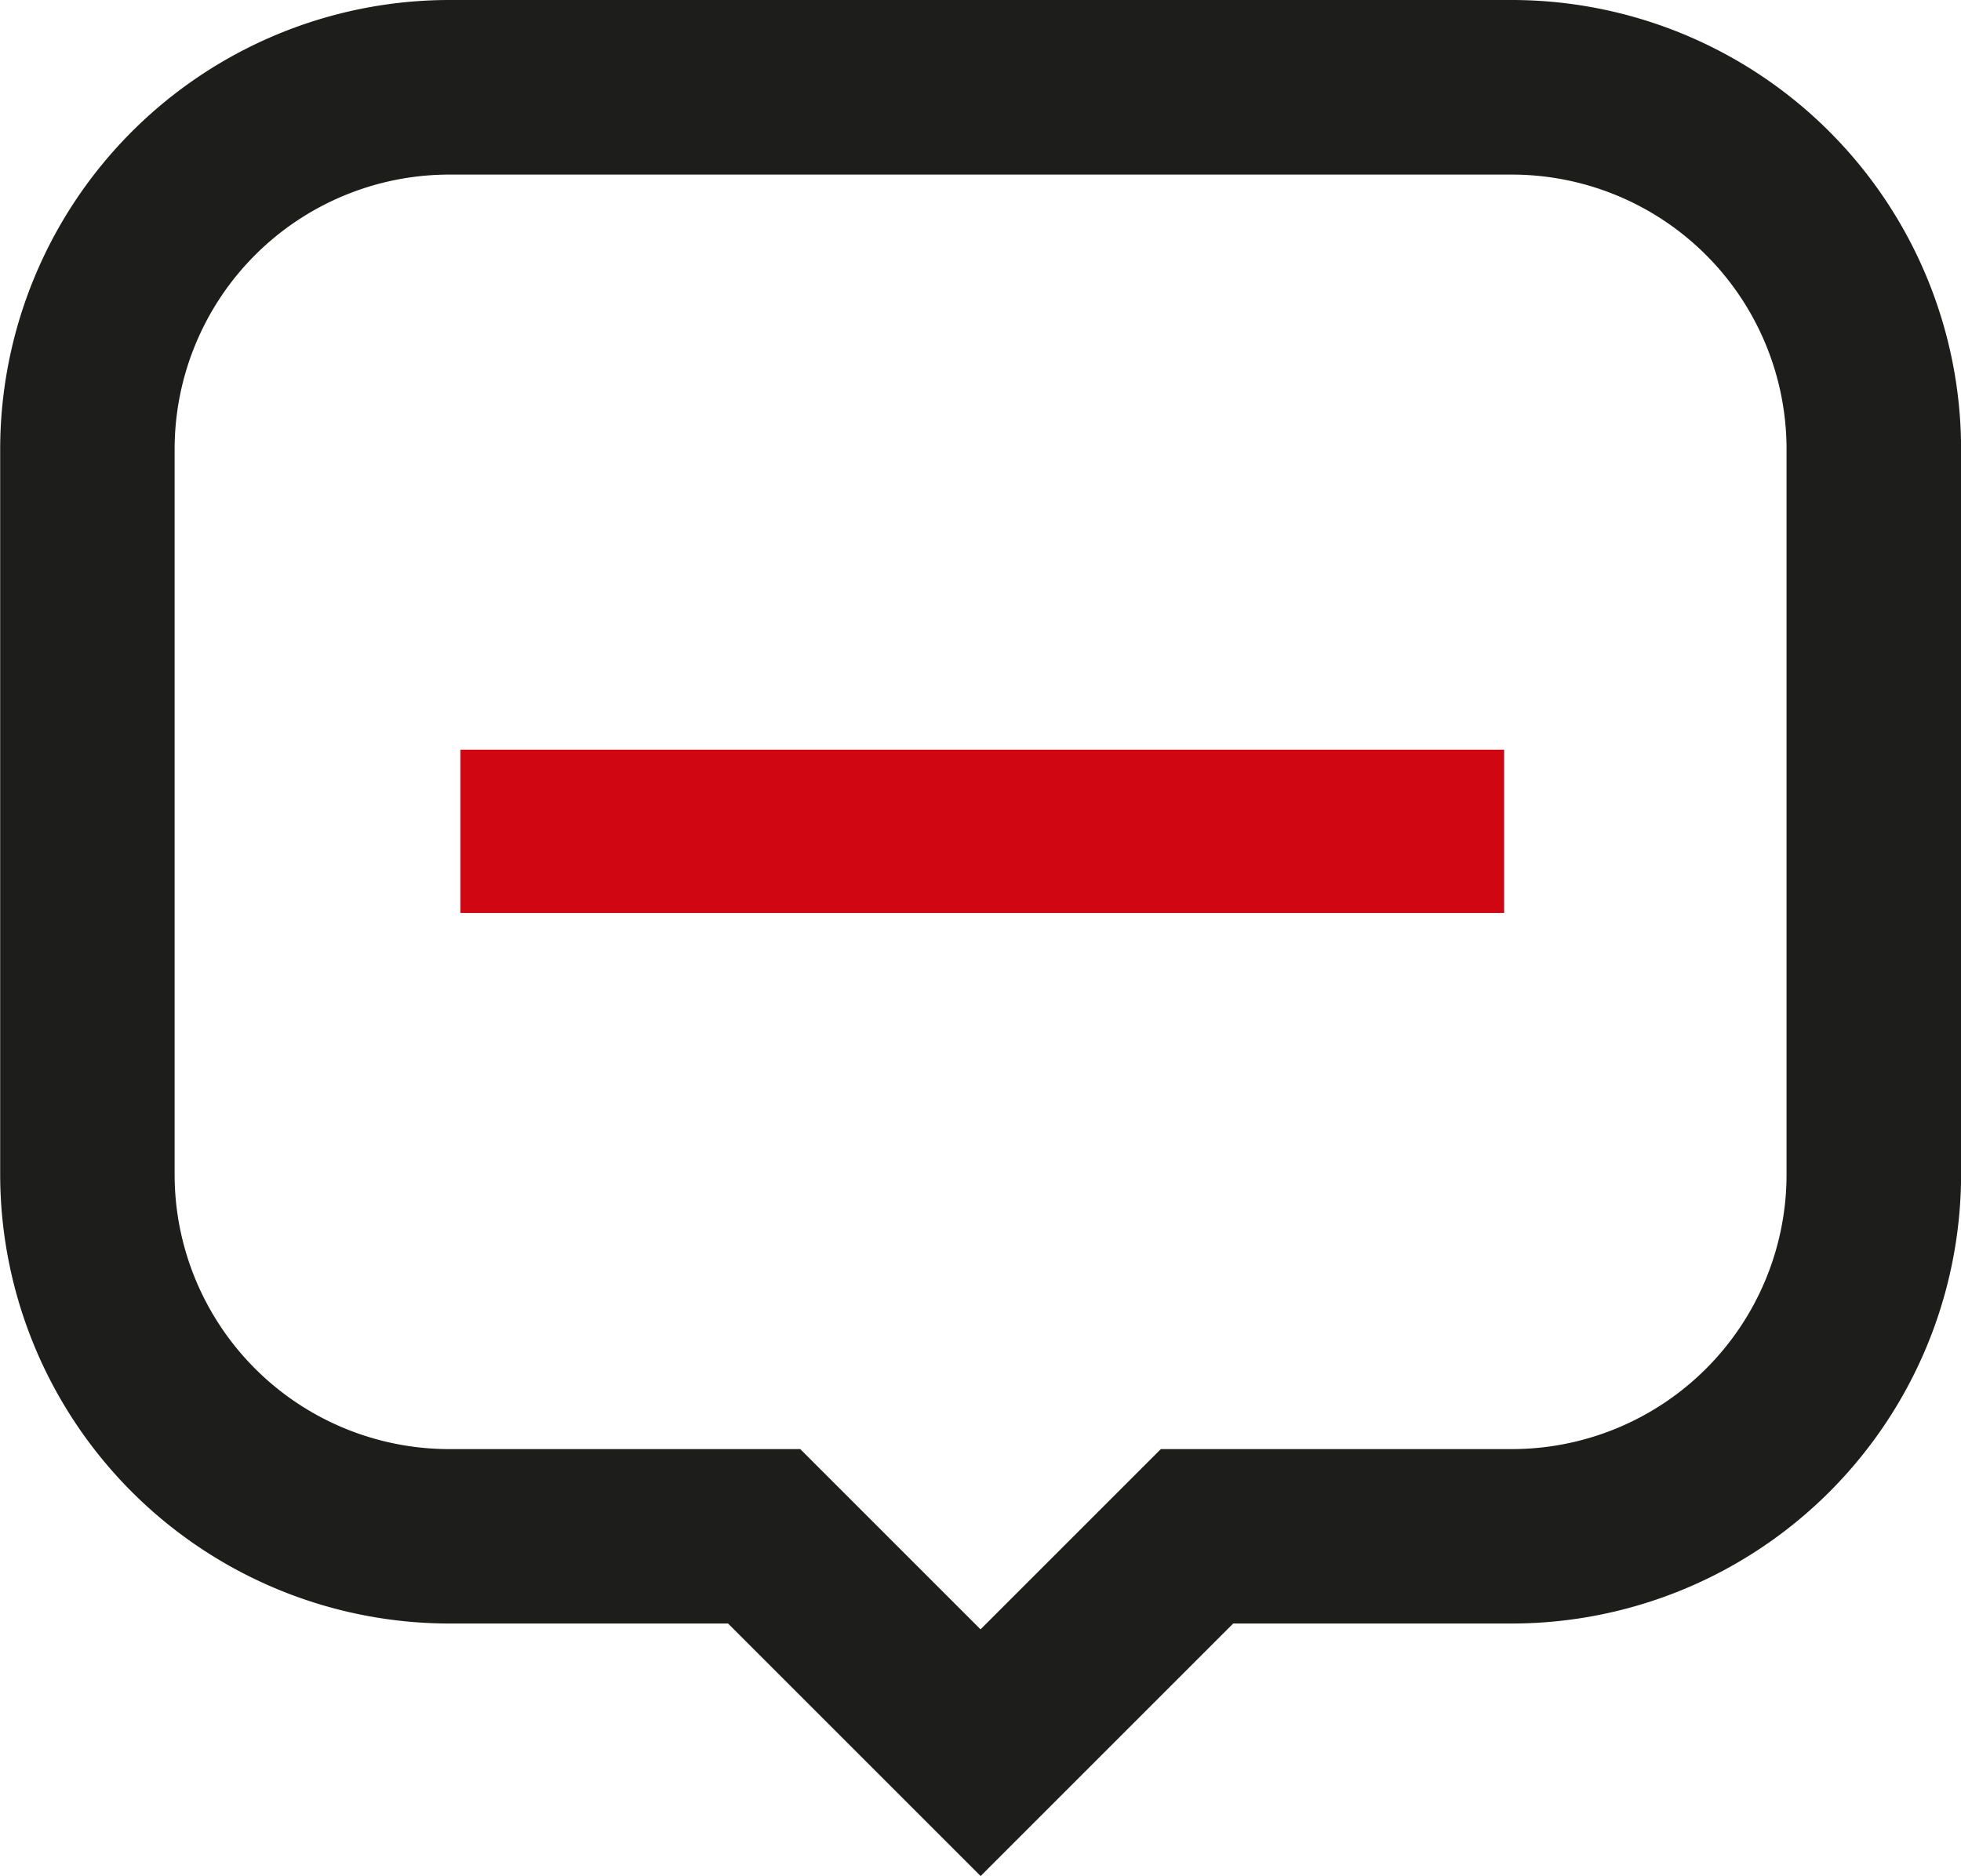
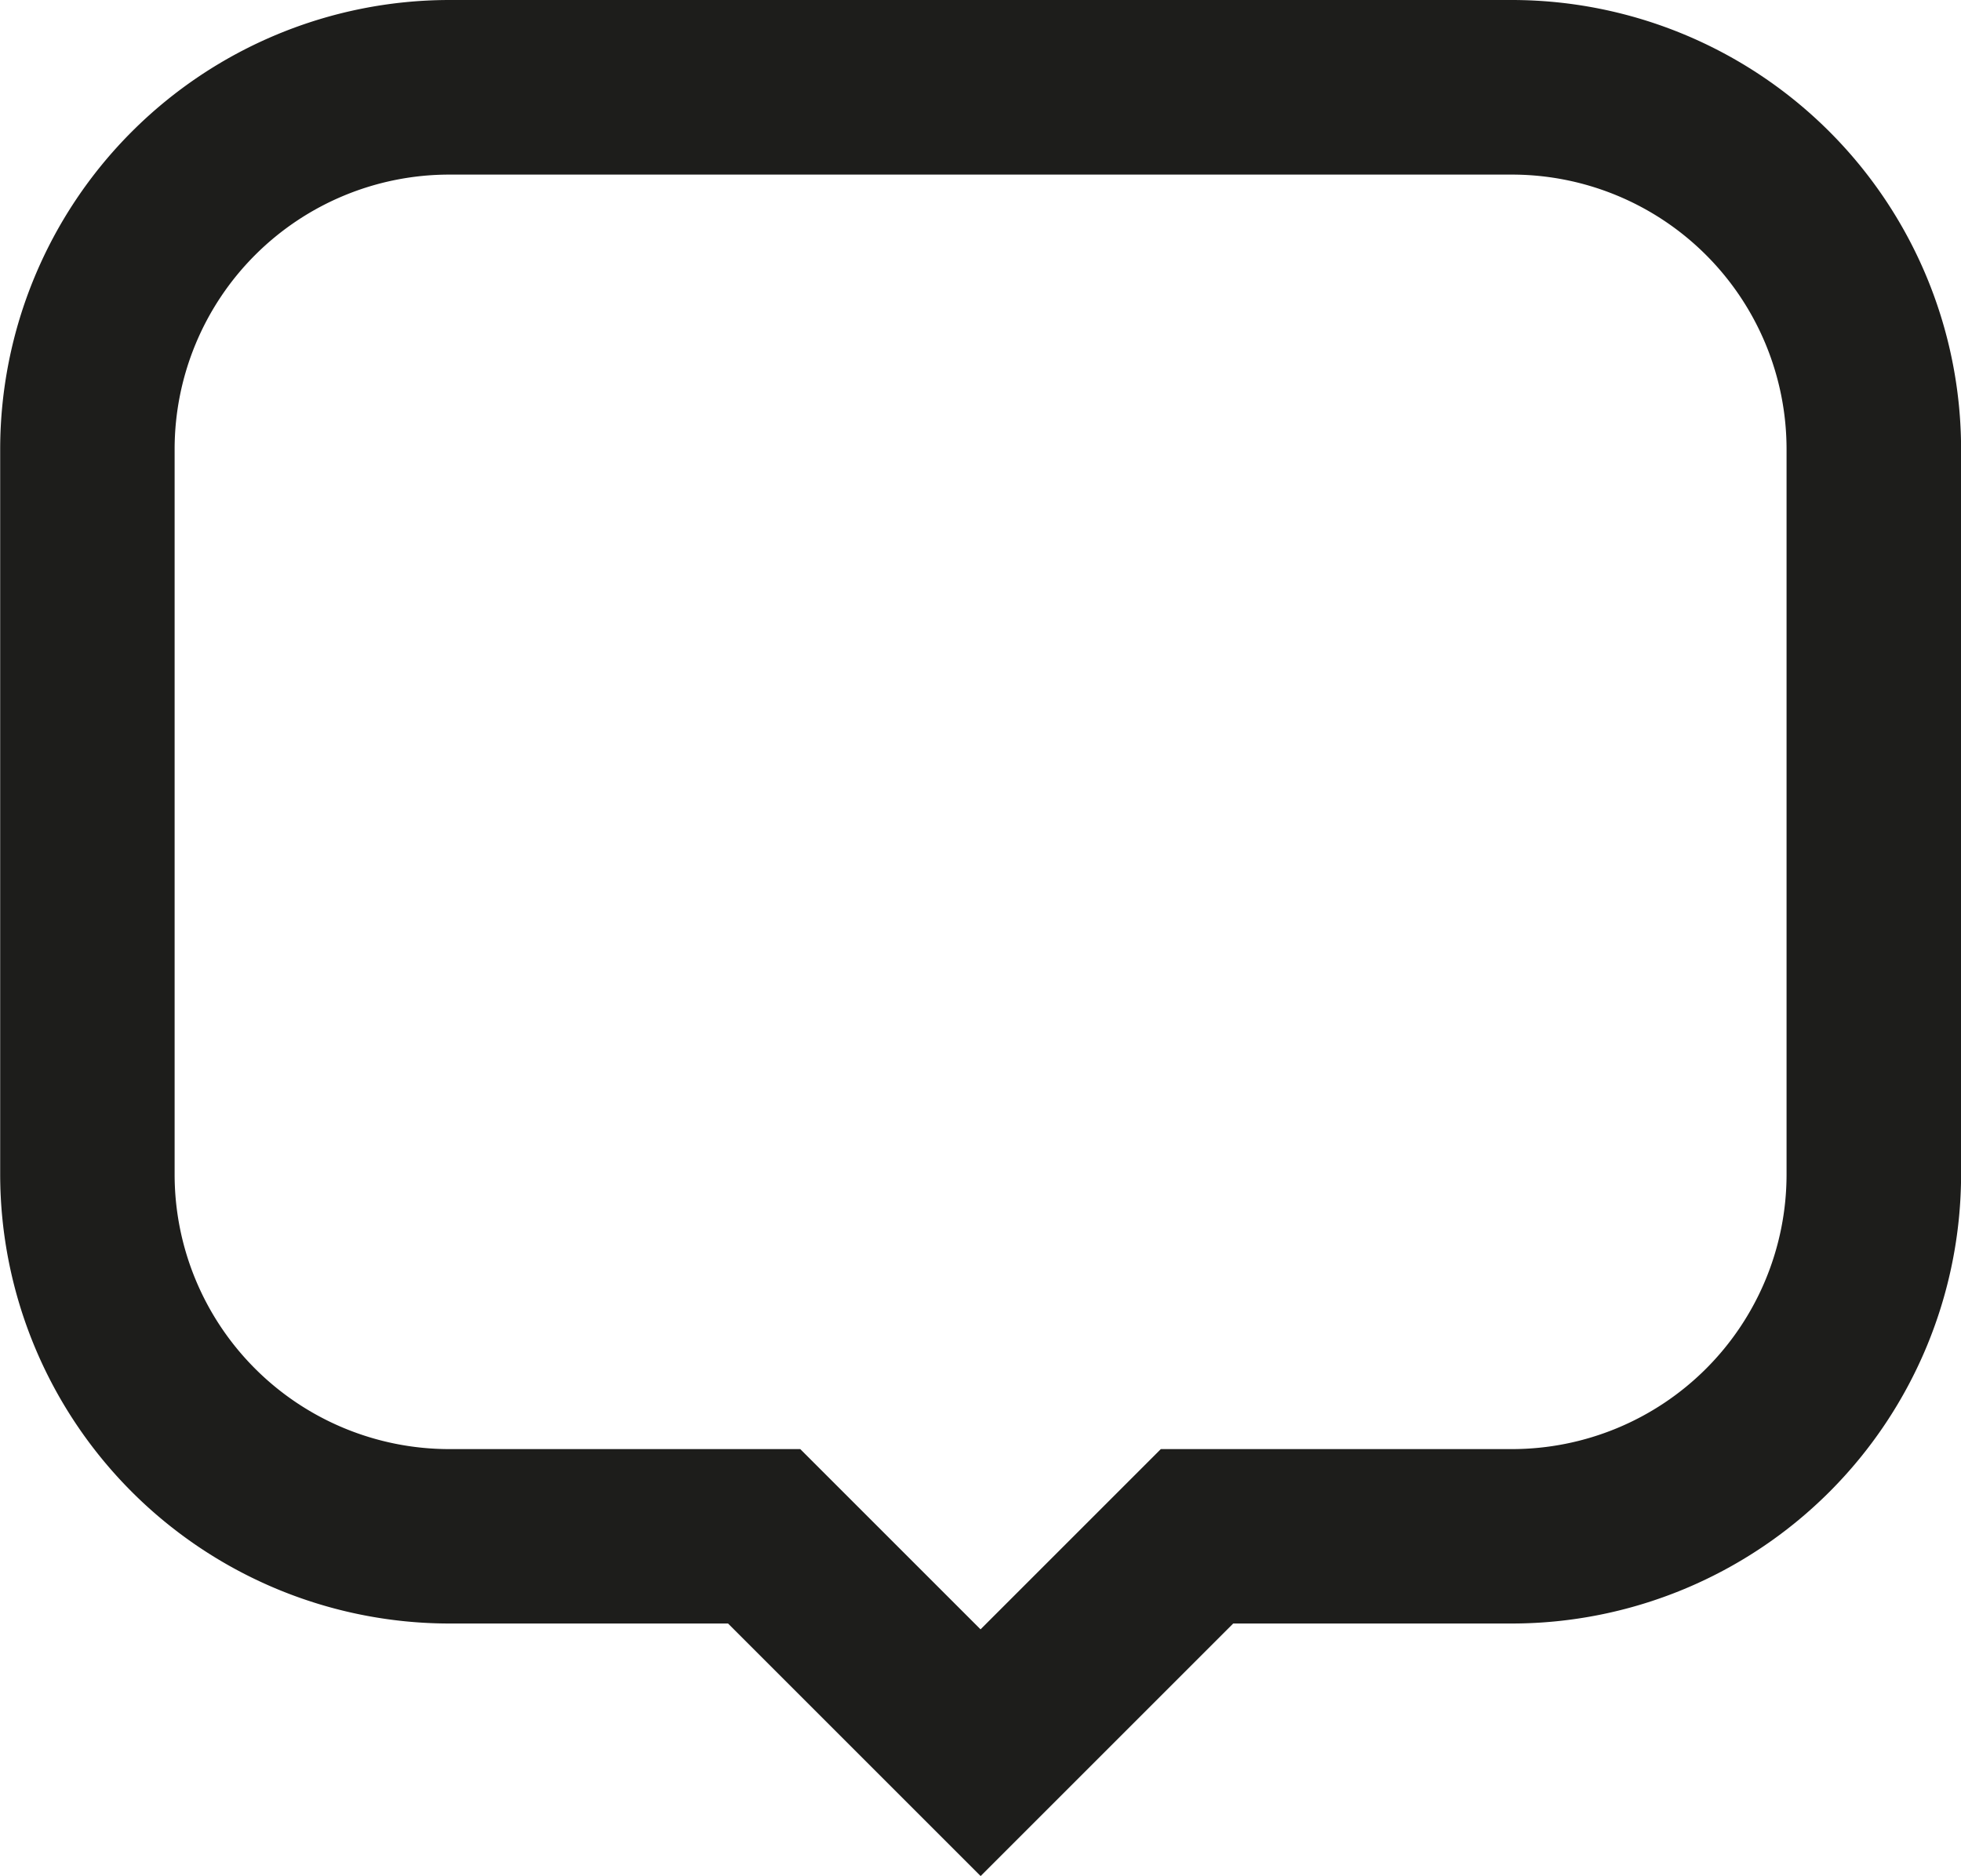
<svg xmlns="http://www.w3.org/2000/svg" width="22.213" height="21.255" viewBox="0 0 22.213 21.255">
  <g id="Group_523" data-name="Group 523" transform="translate(-349.491 -719.151)">
    <g id="Group_417" data-name="Group 417" transform="translate(354.707 727.644)">
-       <path id="Line_31" data-name="Line 31" d="M11.822.6H0V-1.25H11.822Z" transform="translate(0 1.25)" fill="#d10613" />
-     </g>
+       </g>
    <path id="Path_200" data-name="Path 200" d="M354.578,719.151h12.041a5.092,5.092,0,0,1,5.086,5.086v8.221a5.092,5.092,0,0,1-5.086,5.086h-3.159l-2.861,2.861-2.861-2.861h-3.159a5.092,5.092,0,0,1-5.086-5.086v-8.221A5.092,5.092,0,0,1,354.578,719.151Zm12.041,16.417a3.112,3.112,0,0,0,3.109-3.109v-8.221a3.112,3.112,0,0,0-3.109-3.109H354.578a3.112,3.112,0,0,0-3.109,3.109v8.221a3.112,3.112,0,0,0,3.109,3.109h3.978l2.042,2.042,2.042-2.042Z" transform="translate(0)" fill="#1d1d1b" />
  </g>
</svg>